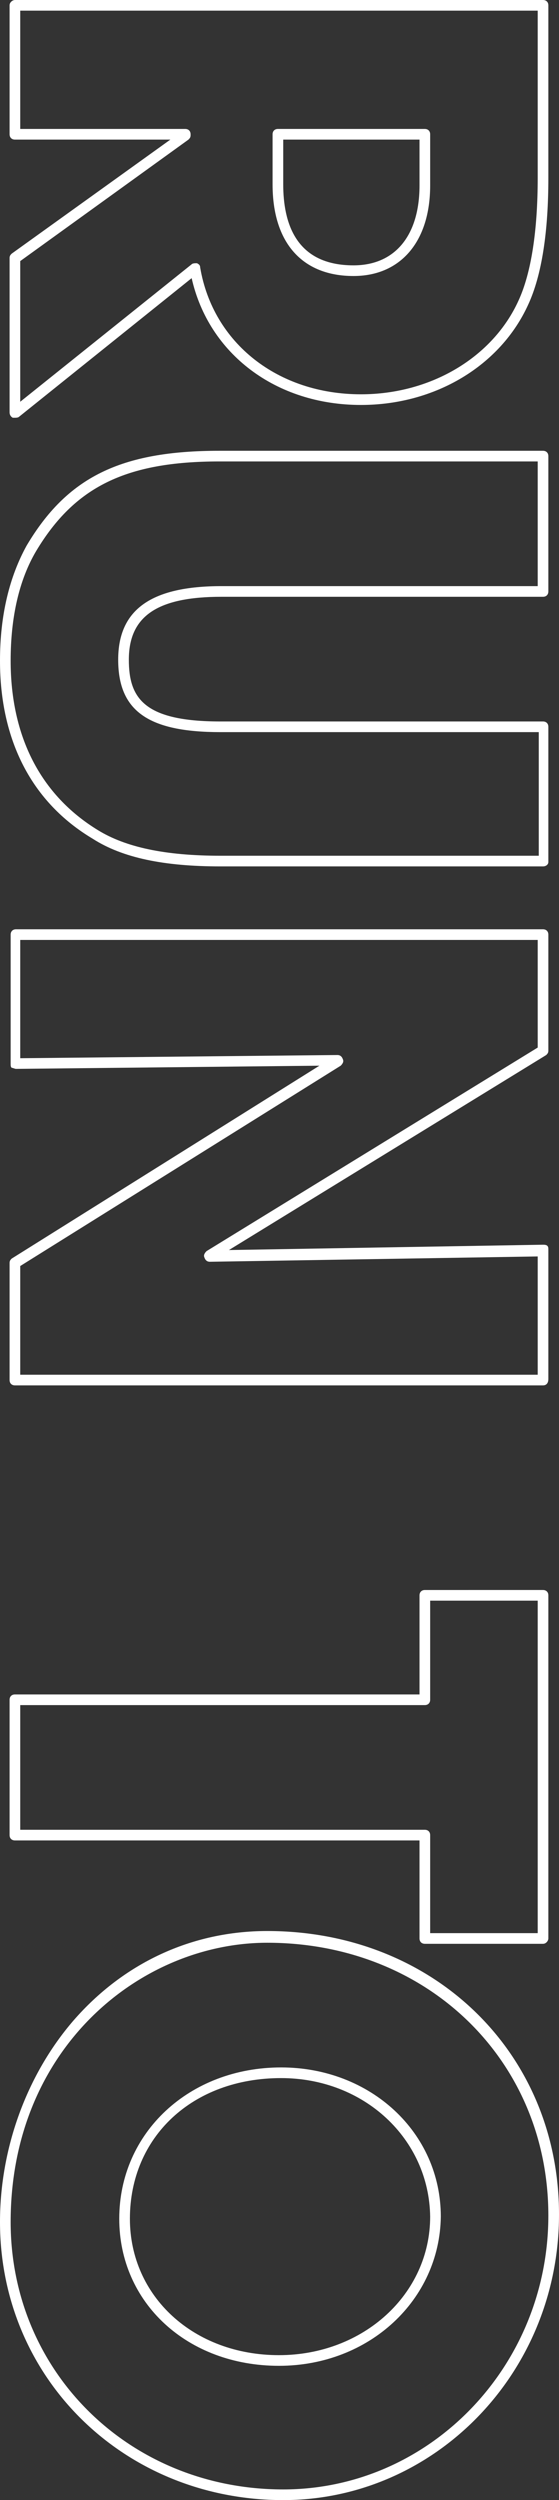
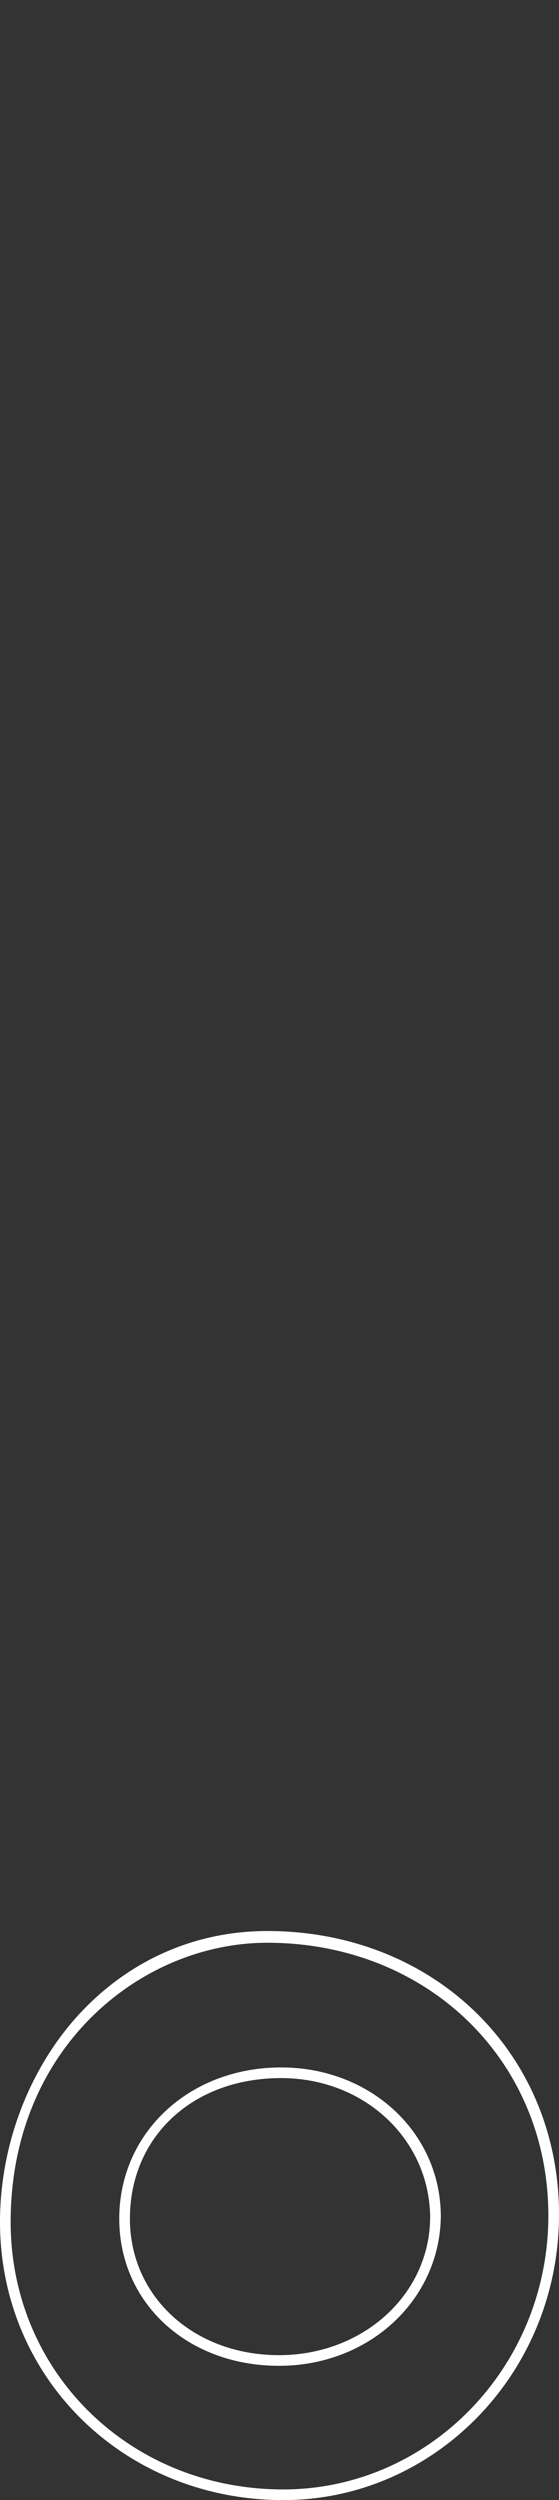
<svg xmlns="http://www.w3.org/2000/svg" version="1.1" id="レイヤー_1" x="0px" y="0px" viewBox="0 0 52.5 234.6" style="enable-background:new 0 0 52.5 234.6;" xml:space="preserve">
  <rect x="0" y="0" width="52.5" height="234.6" fill="#333333" stroke="none" />
  <style type="text/css">
	.st0{enable-background:new    ;}
	.st1{fill:#FFFFFF;}
</style>
  <g class="st0">
-     <path class="st1" d="M1.4,39.2c-0.1,0-0.1,0-0.2,0c-0.2-0.1-0.3-0.3-0.3-0.5V24.2c0-0.2,0.1-0.3,0.2-0.4l14.9-10.7H1.4   c-0.3,0-0.5-0.2-0.5-0.5V0.5C0.9,0.2,1.2,0,1.4,0H51c0.3,0,0.5,0.2,0.5,0.5v16.2c0,5-0.6,9.1-1.9,11.9c-2.6,5.7-8.7,9.4-15.7,9.4   c-8,0-14.3-4.8-15.9-11.9l-16.2,13C1.7,39.2,1.5,39.2,1.4,39.2z M1.9,24.5v13.2L18,24.8c0.1-0.1,0.3-0.1,0.5-0.1   c0.2,0.1,0.3,0.2,0.3,0.4c1.2,7.1,7.3,11.9,15.1,11.9c6.6,0,12.4-3.5,14.8-8.8c1.2-2.6,1.8-6.6,1.8-11.5V1H1.9v11.1h15.5   c0.3,0,0.5,0.2,0.5,0.5v0.1c0,0.2-0.1,0.3-0.2,0.4L1.9,24.5z M33.2,25.9c-4.8,0-7.6-3.1-7.6-8.6v-4.7c0-0.3,0.2-0.5,0.5-0.5h13.8   c0.3,0,0.5,0.2,0.5,0.5v4.8C40.4,22.7,37.6,25.9,33.2,25.9z M26.6,13.1v4.2c0,3.5,1.1,7.6,6.6,7.6c3.9,0,6.2-2.8,6.2-7.5v-4.3H26.6   z" />
-     <path class="st1" d="M51,81.3H20.7c-5.3,0-9.2-0.8-12-2.6C3,75.3,0,69.5,0,62c0-4.3,0.9-7.9,2.5-10.8c3.8-6.4,8.8-8.9,18.1-8.9H51   c0.3,0,0.5,0.2,0.5,0.5v12.7c0,0.3-0.2,0.5-0.5,0.5H20.8c-6,0-8.7,1.8-8.7,5.9c0,3.6,1.4,5.8,8.6,5.8H51c0.3,0,0.5,0.2,0.5,0.5   v12.7C51.5,81.1,51.3,81.3,51,81.3z M20.6,43.3c-8.8,0-13.6,2.4-17.2,8.4C1.8,54.4,1,57.9,1,62c0,7.1,2.8,12.6,8.2,15.9   c2.6,1.6,6.3,2.4,11.5,2.4h29.9V68.7H20.7c-6.8,0-9.6-2-9.6-6.8c0-4.7,3.1-6.9,9.7-6.9h29.7V43.3H20.6z" />
-     <path class="st1" d="M51,130H1.4c-0.3,0-0.5-0.2-0.5-0.5v-11c0-0.2,0.1-0.3,0.2-0.4L30,100l-28.5,0.3c-0.1,0-0.3-0.1-0.4-0.1   c-0.1-0.1-0.1-0.2-0.1-0.4V87.7c0-0.3,0.2-0.5,0.5-0.5H51c0.3,0,0.5,0.2,0.5,0.5v10.9c0,0.2-0.1,0.3-0.2,0.4l-29.8,18.3l29.5-0.5   c0.1,0,0.3,0,0.4,0.1c0.1,0.1,0.1,0.2,0.1,0.4v12.1C51.5,129.8,51.3,130,51,130z M1.9,129h48.6v-11.1l-30.8,0.5   c-0.2,0-0.4-0.1-0.5-0.4c-0.1-0.2,0-0.4,0.2-0.6l31.1-19.1V88.2H1.9v11.1L31.7,99c0,0,0,0,0,0c0.2,0,0.4,0.1,0.5,0.4   c0.1,0.2,0,0.4-0.2,0.6L1.9,118.8V129z" />
-     <path class="st1" d="M51,182.4H39.9c-0.3,0-0.5-0.2-0.5-0.5v-9.2h-38c-0.3,0-0.5-0.2-0.5-0.5v-12.7c0-0.3,0.2-0.5,0.5-0.5h38v-9.3   c0-0.3,0.2-0.5,0.5-0.5H51c0.3,0,0.5,0.2,0.5,0.5v32.2C51.5,182.1,51.3,182.4,51,182.4z M40.4,181.4h10.1v-31.2H40.4v9.3   c0,0.3-0.2,0.5-0.5,0.5h-38v11.7h38c0.3,0,0.5,0.2,0.5,0.5V181.4z" />
    <path class="st1" d="M26.6,234.6C11.7,234.6,0,223.2,0,208.5c0-6.9,2.5-13.8,6.9-18.9c4.7-5.4,11.1-8.4,18.2-8.4   c15.6,0,27.4,11.4,27.4,26.6C52.5,222.7,40.8,234.6,26.6,234.6z M25.1,182.3c-11.8,0-24.1,9.8-24.1,26.2   c0,14.1,11.2,25.1,25.6,25.1c13.7,0,24.9-11.5,24.9-25.7C51.5,193.3,40.1,182.3,25.1,182.3z M26.2,222c-8.6,0-15-5.9-15-13.8   c0-8.1,6.6-14.2,15.2-14.2c8.4,0,15,6.1,15,14C41.3,215.8,34.7,222,26.2,222z M26.4,195c-8.3,0-14.2,5.5-14.2,13.2   c0,7.3,6,12.8,14,12.8c7.9,0,14.2-5.7,14.2-13C40.3,200.7,34.2,195,26.4,195z" />
  </g>
</svg>